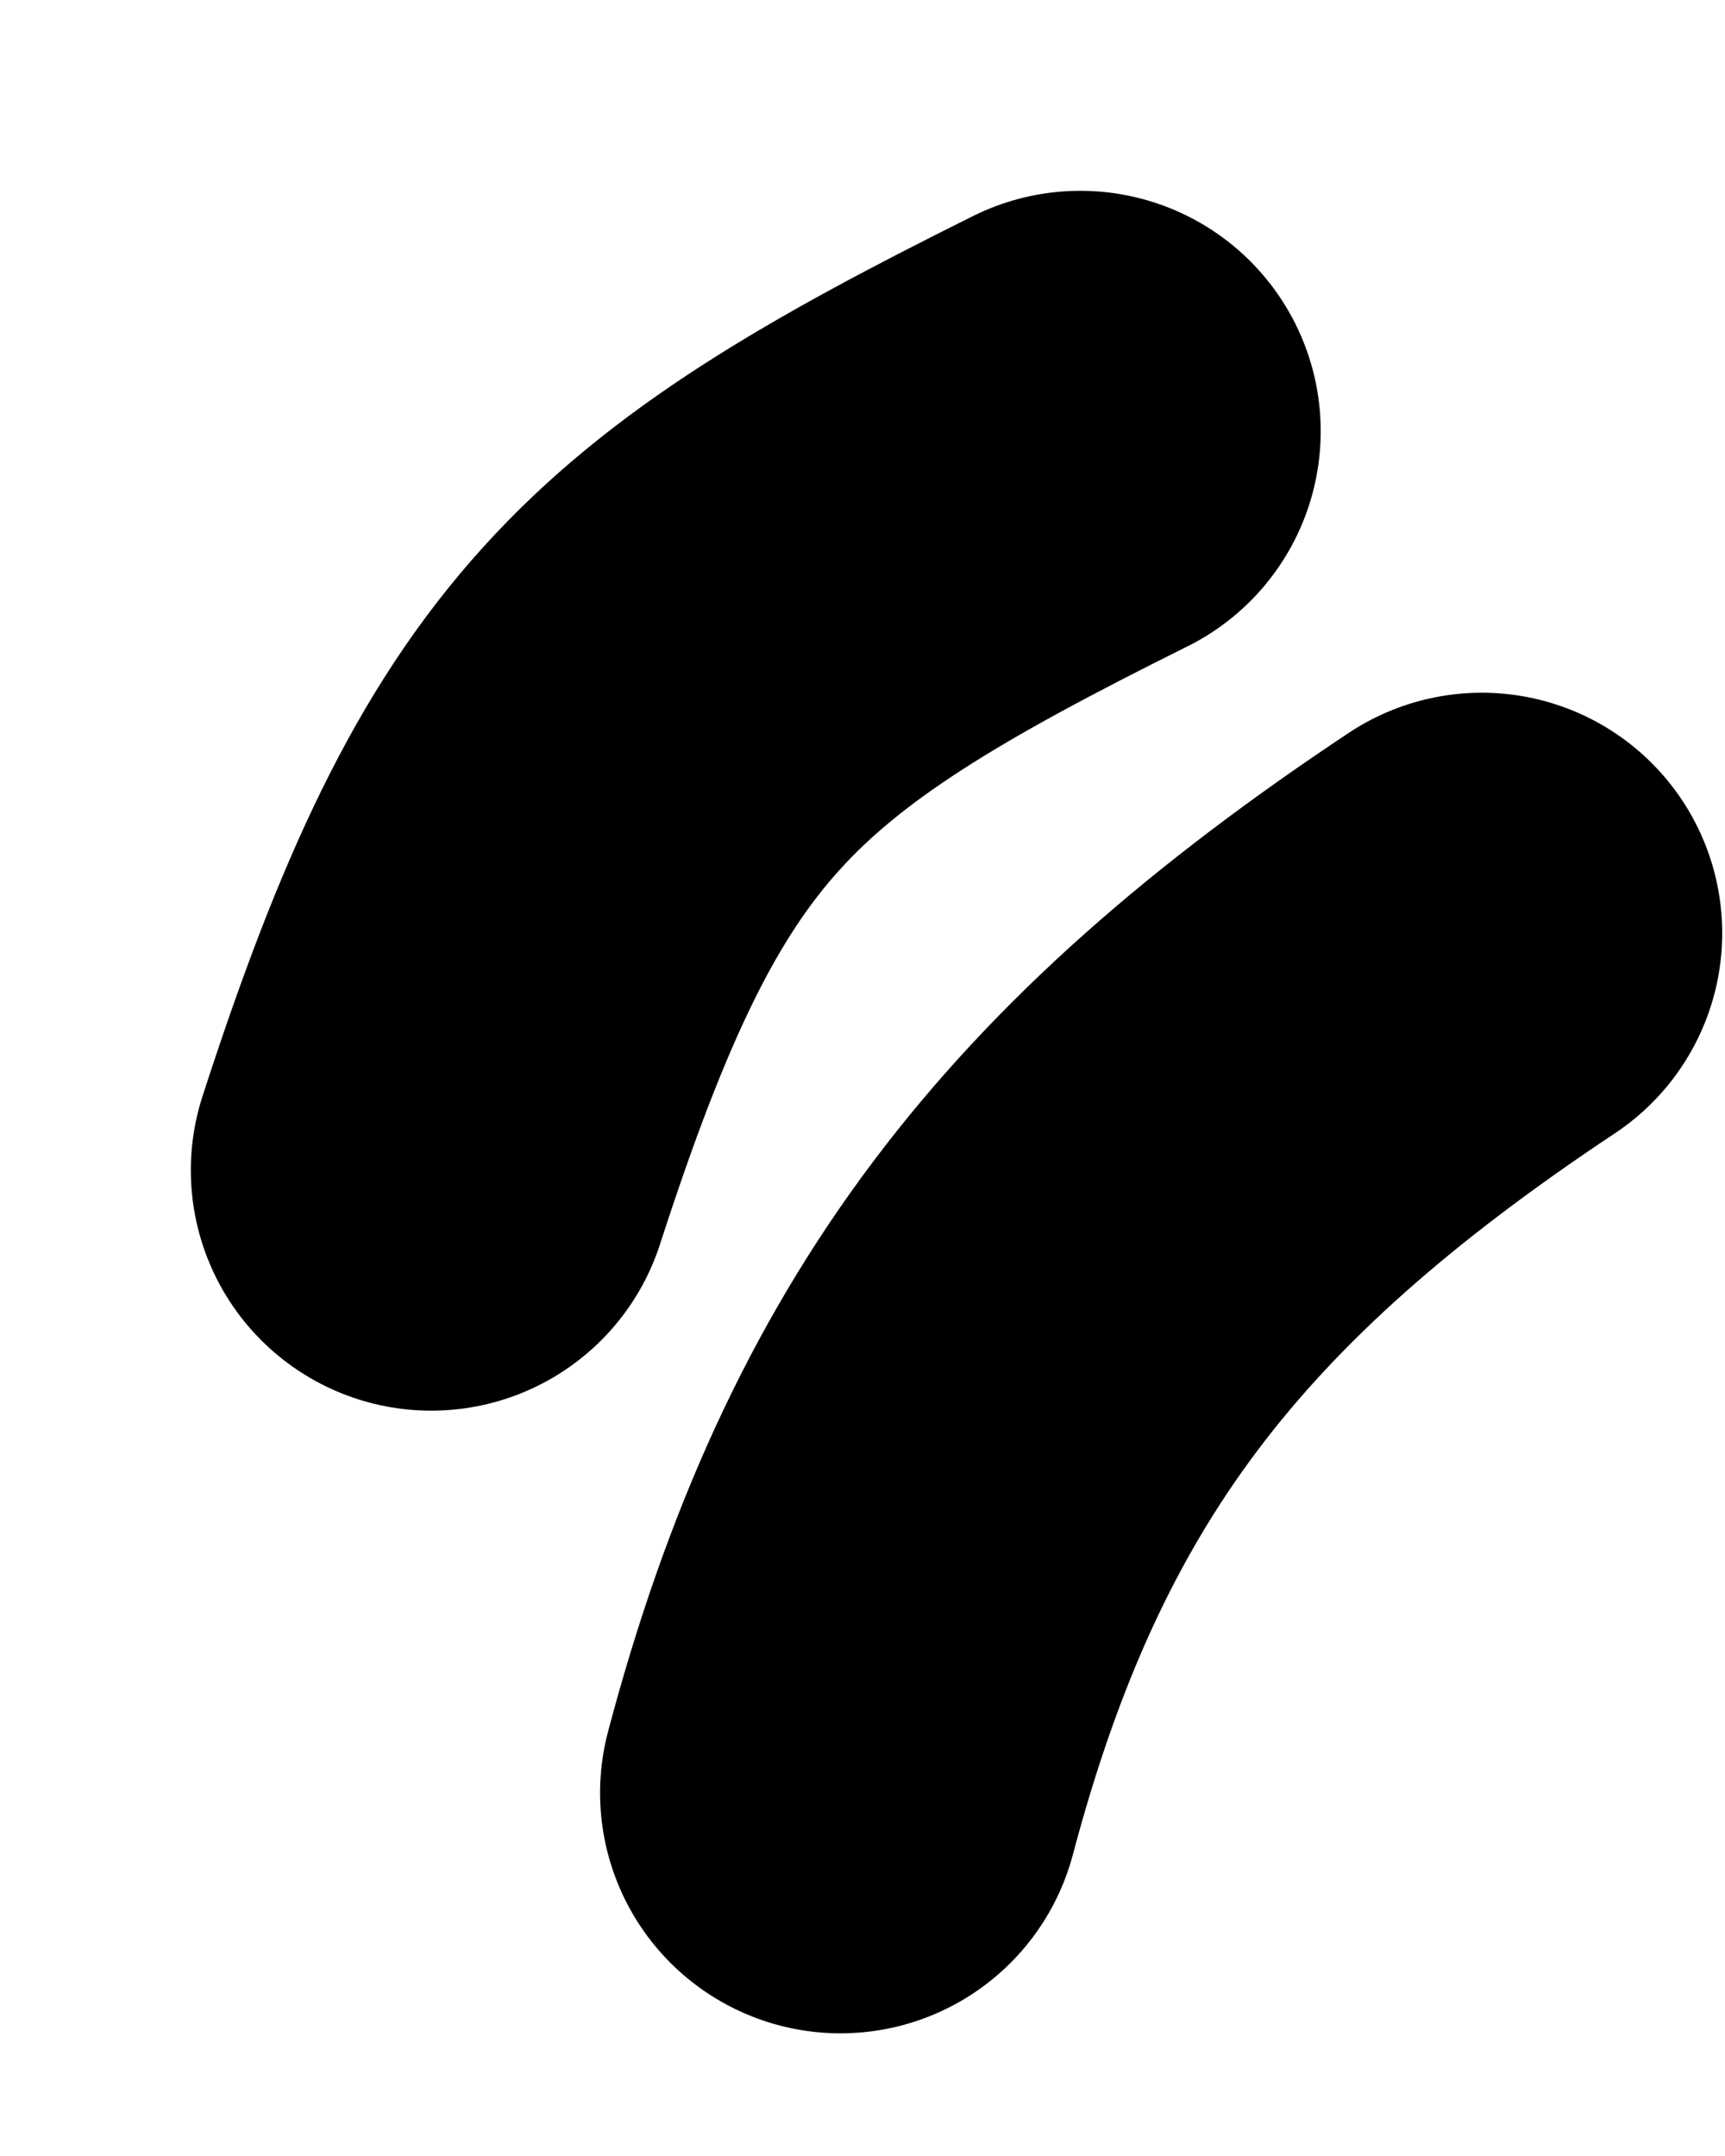
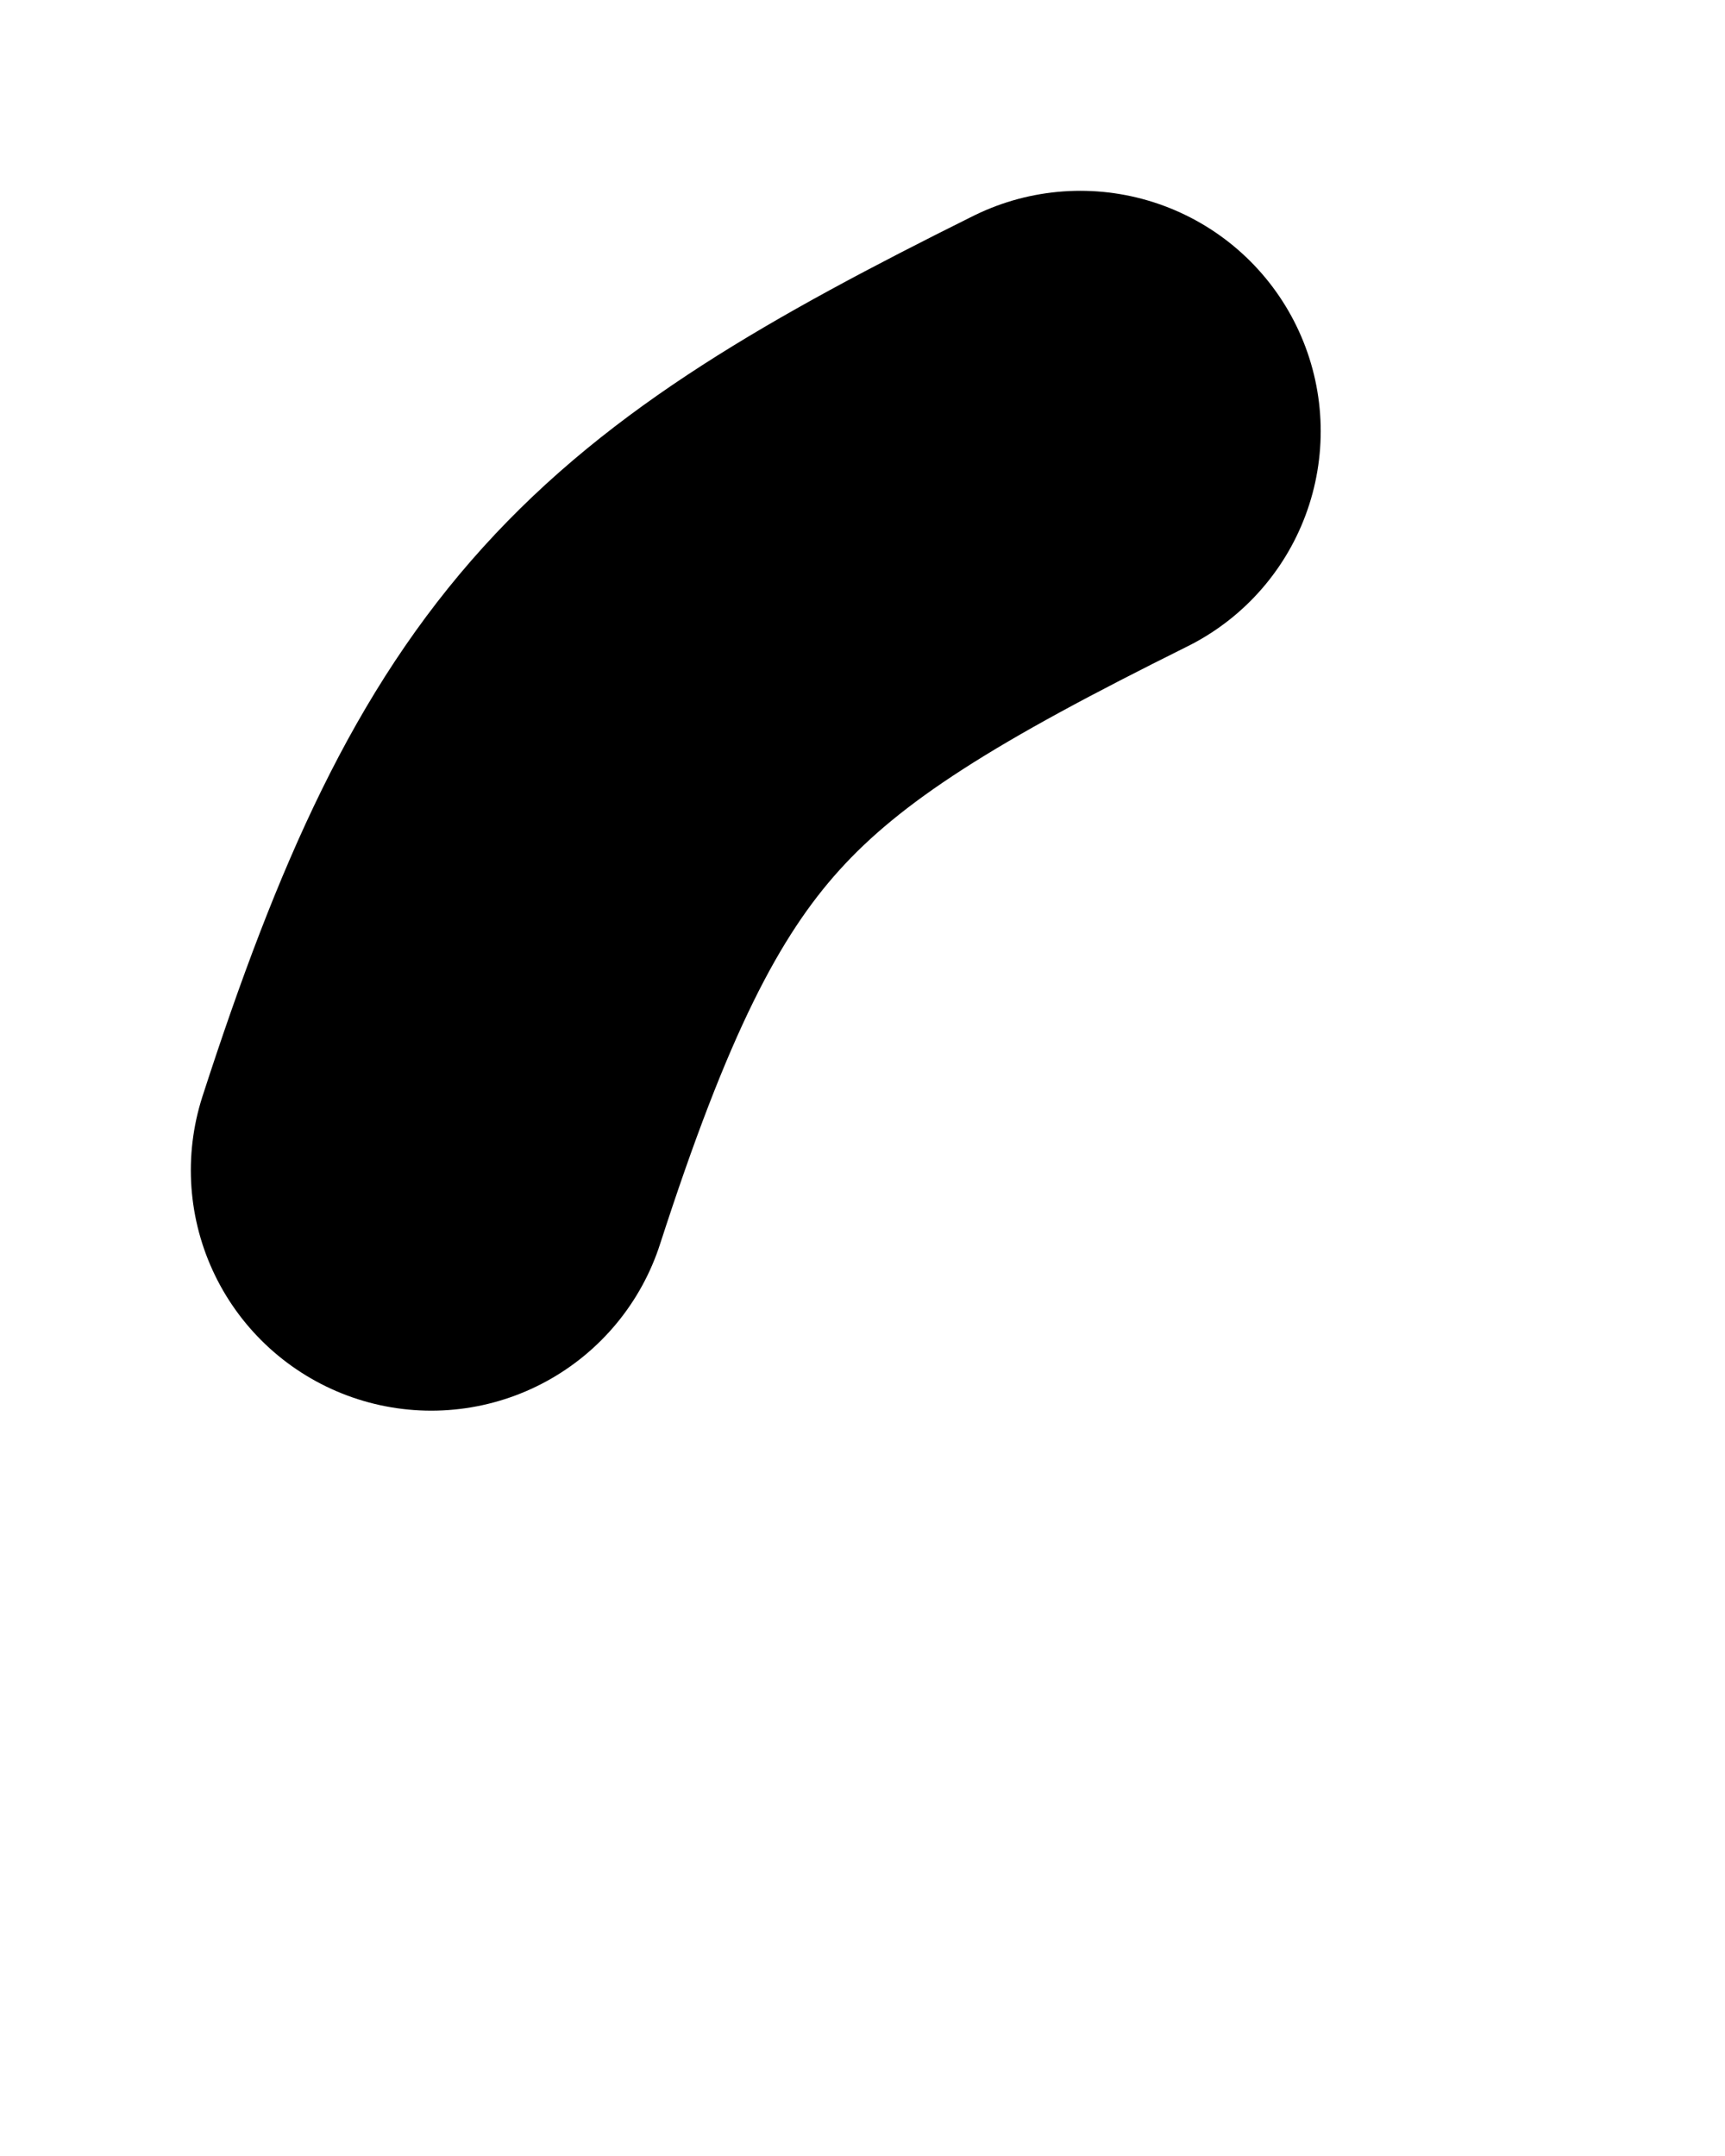
<svg xmlns="http://www.w3.org/2000/svg" fill="none" height="100%" overflow="visible" preserveAspectRatio="none" style="display: block;" viewBox="0 0 4 5" width="100%">
-   <path d="M1.949 4.158C2.189 3.252 2.604 2.717 3.436 2.164M1 2.714C1.332 1.688 1.59 1.455 2.505 1" id="Vector" stroke="black" stroke-linecap="round" stroke-width="1.115" />
+   <path d="M1.949 4.158M1 2.714C1.332 1.688 1.59 1.455 2.505 1" id="Vector" stroke="black" stroke-linecap="round" stroke-width="1.115" />
</svg>